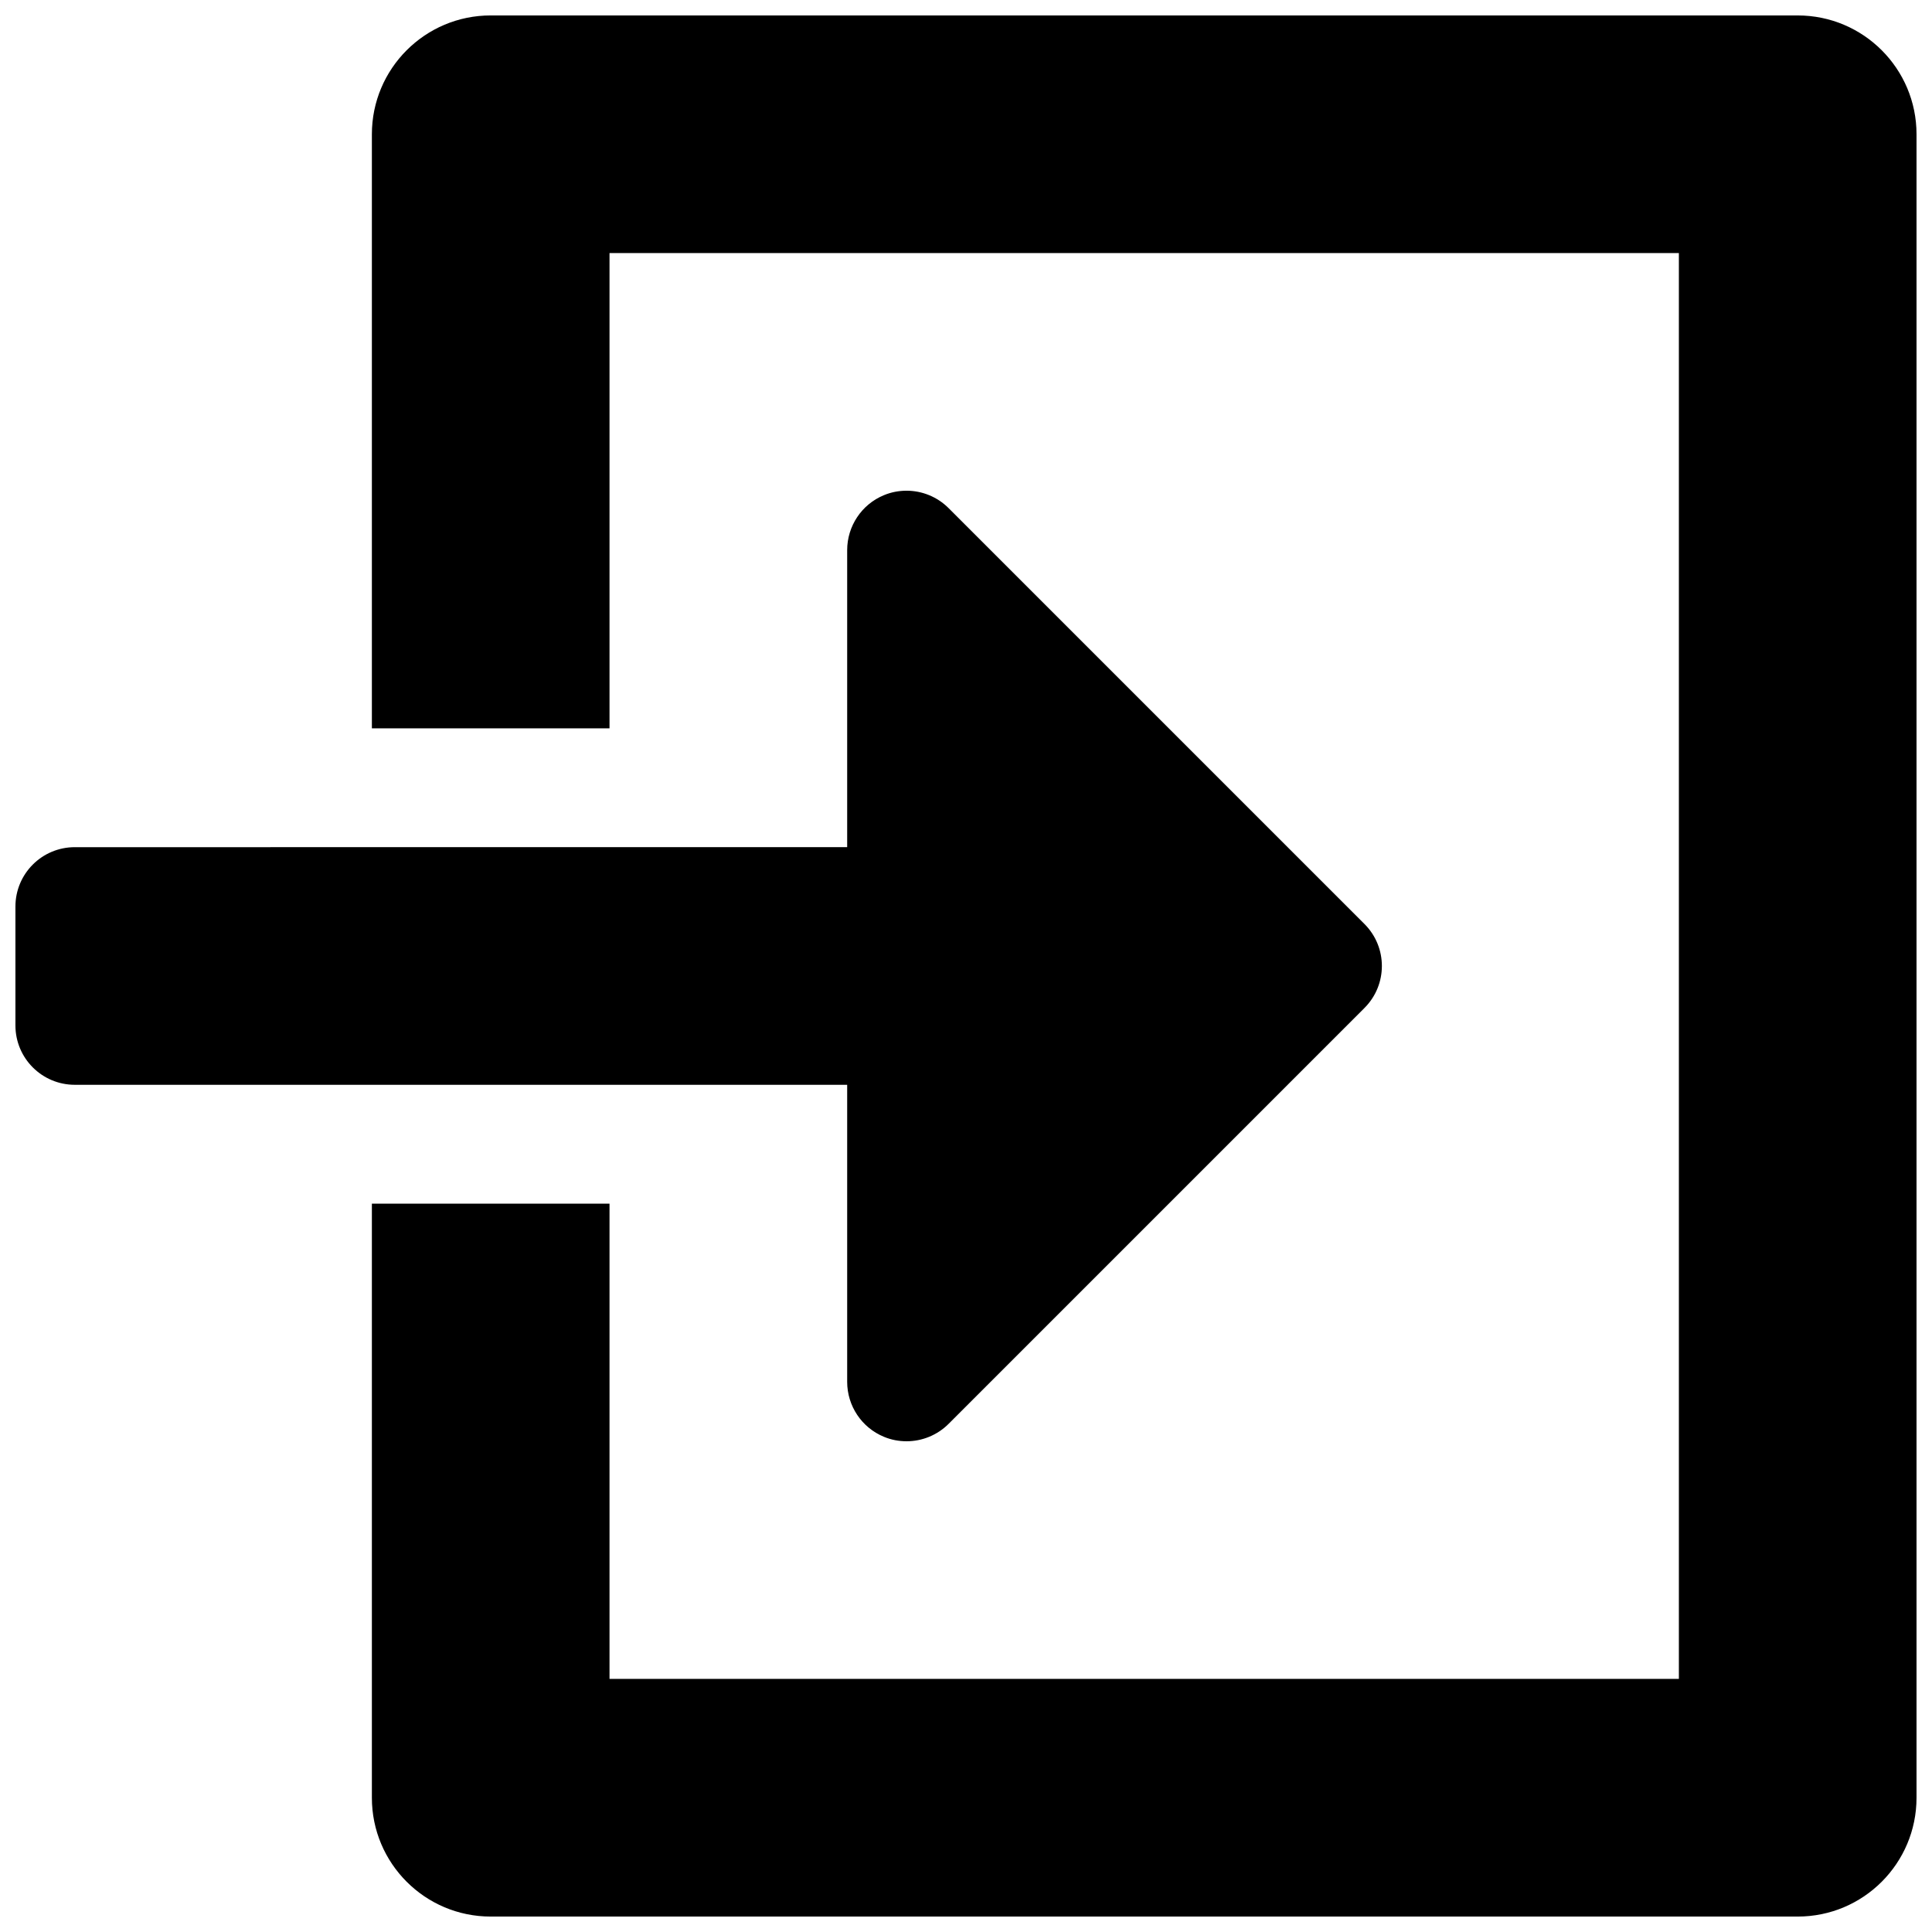
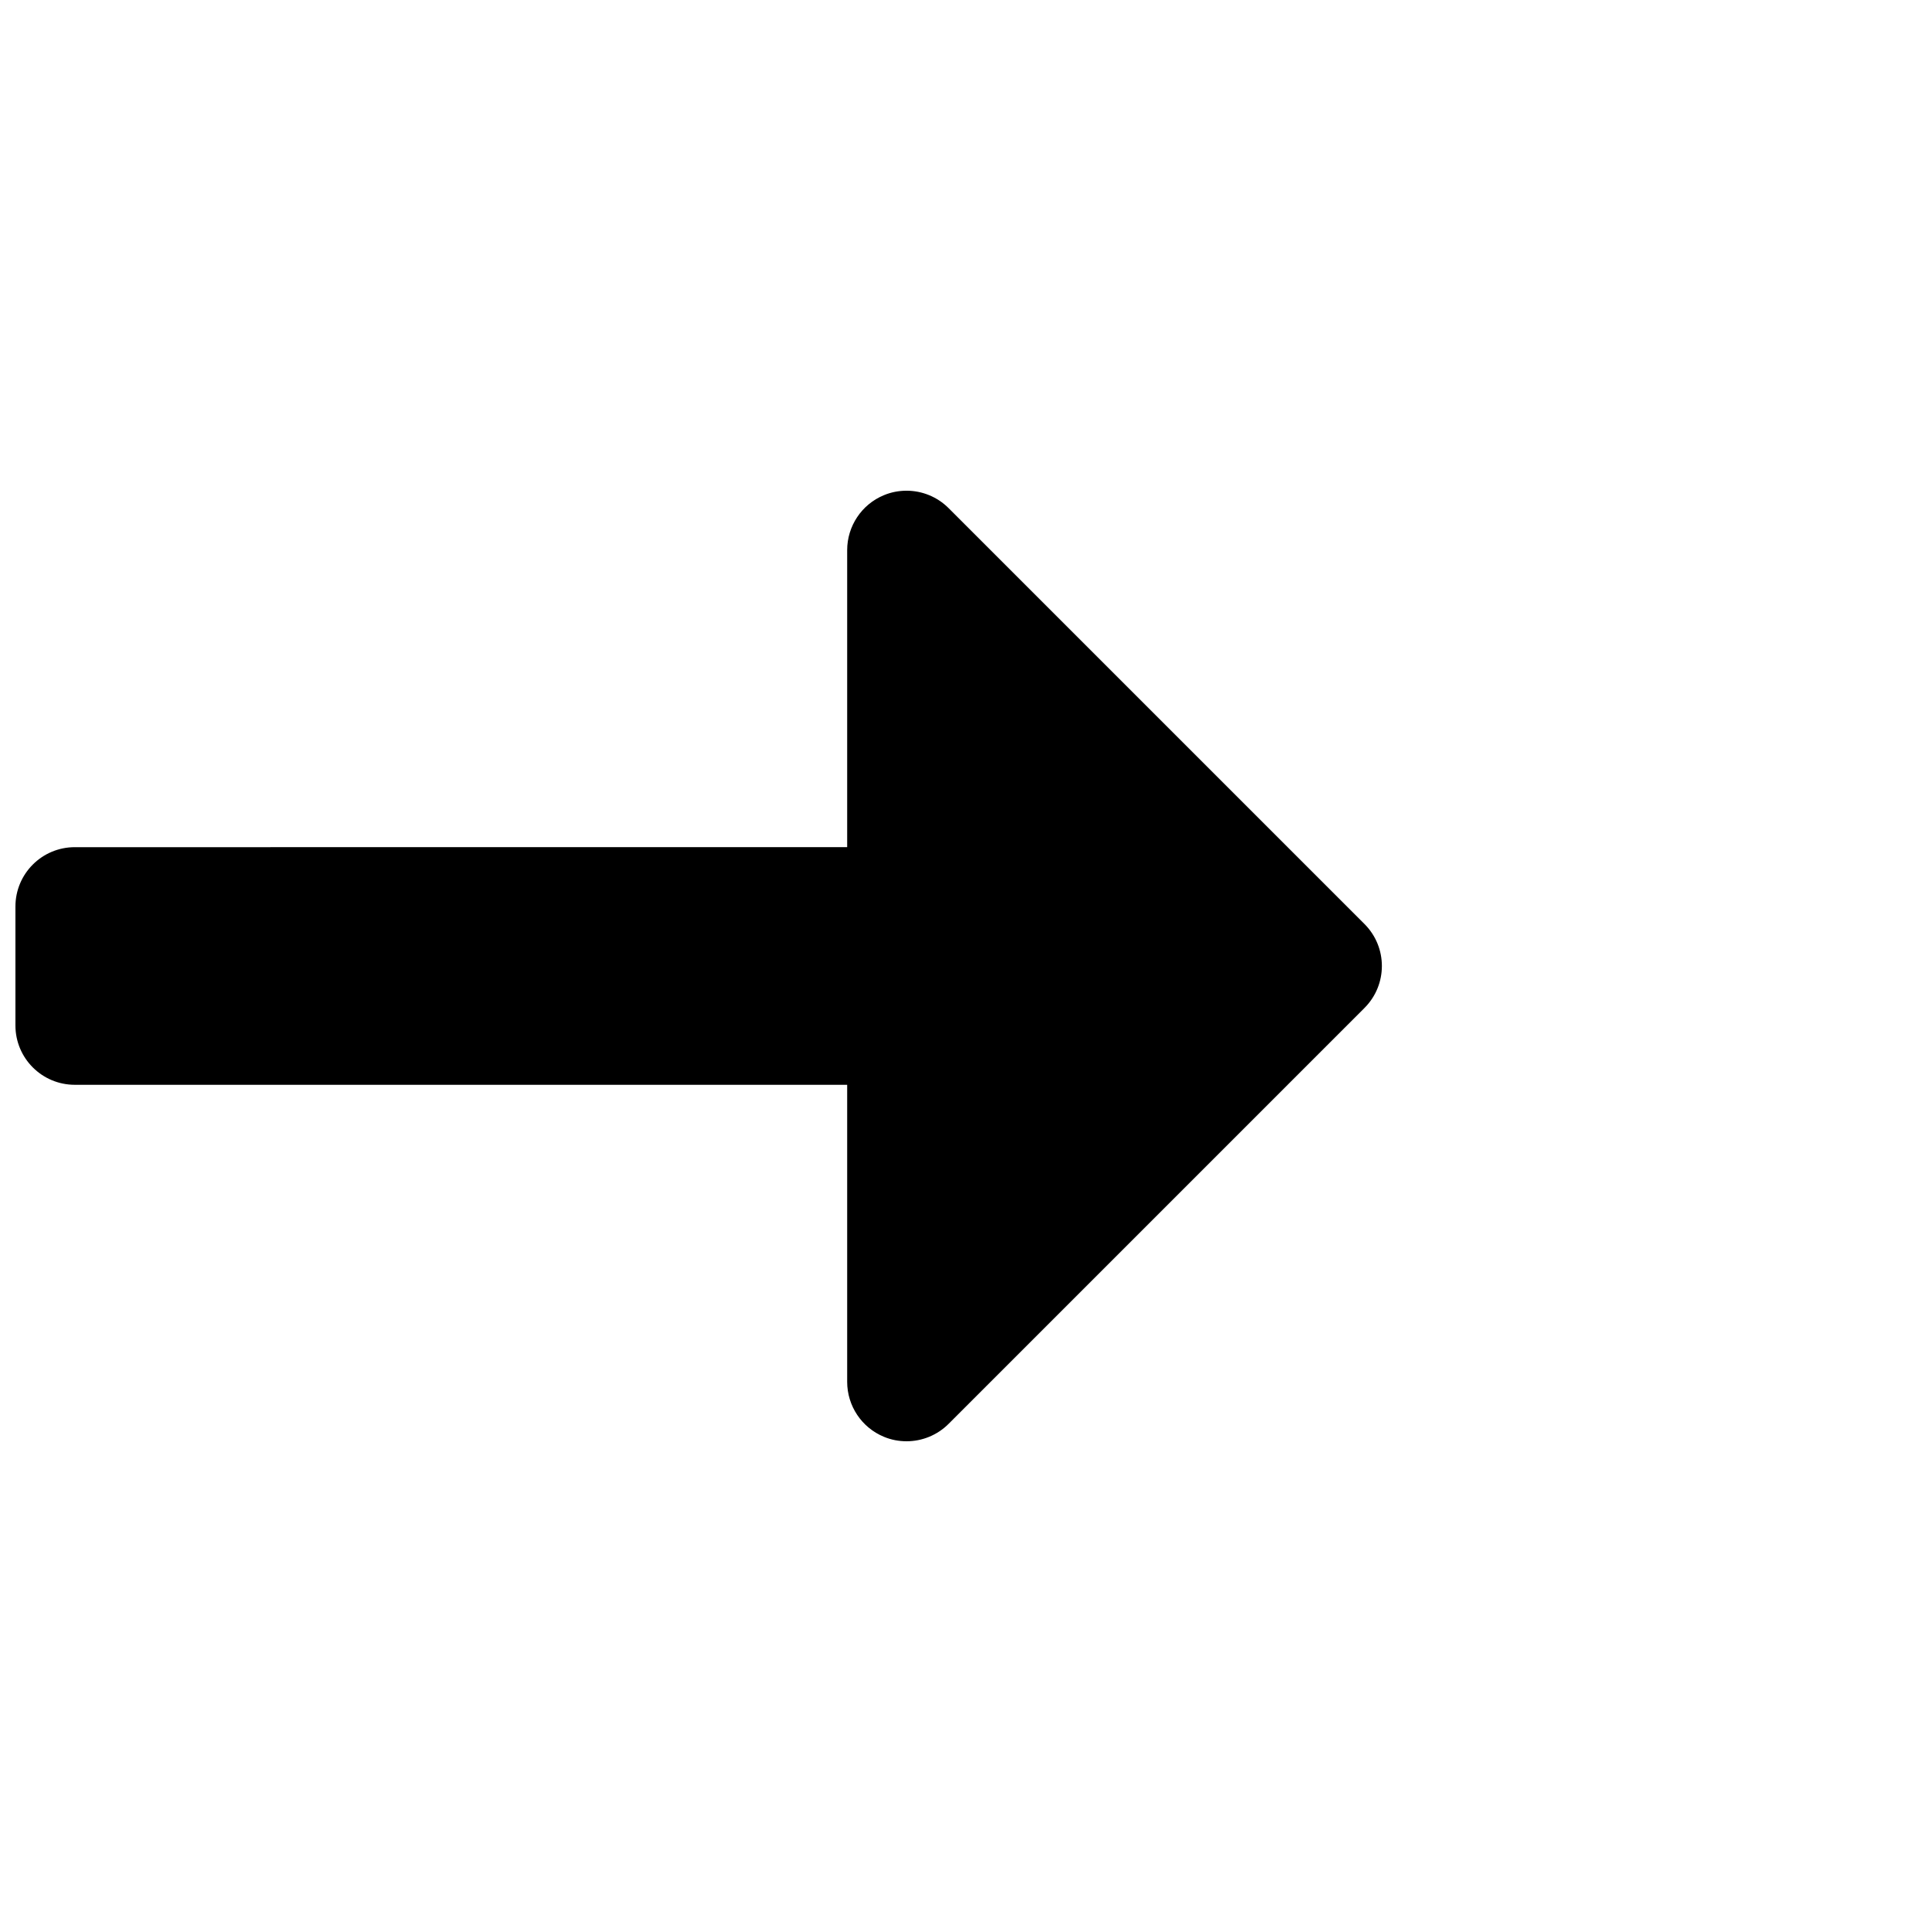
<svg xmlns="http://www.w3.org/2000/svg" fill="#000000" width="800px" height="800px" version="1.1" viewBox="144 144 512 512">
  <g>
    <path d="m368.51 431.49v78.719c0 6.359 3.84 12.121 9.715 14.547 1.934 0.82 3.996 1.195 6.027 1.195 4.094 0 8.125-1.605 11.133-4.613l110.21-110.21c6.156-6.156 6.156-16.105 0-22.262l-110.21-110.21c-3.008-3.008-7.039-4.613-11.133-4.613-2.031 0-4.094 0.379-6.031 1.195-5.871 2.426-9.711 8.188-9.711 14.547v78.719l-204.68 0.004c-8.707 0-15.742 7.039-15.742 15.742v31.488c0 8.707 7.039 15.742 15.742 15.742z" />
-     <path d="m620.41 148.09h-346.37c-17.398 0-31.488 14.105-31.488 31.488v157.44h62.977v-125.95h283.39v377.86h-283.39v-125.95l-62.977 0.004v157.44c0 17.383 14.09 31.488 31.488 31.488h346.37c17.398 0 31.488-14.105 31.488-31.488v-440.84c0-17.383-14.09-31.488-31.488-31.488z" />
  </g>
</svg>